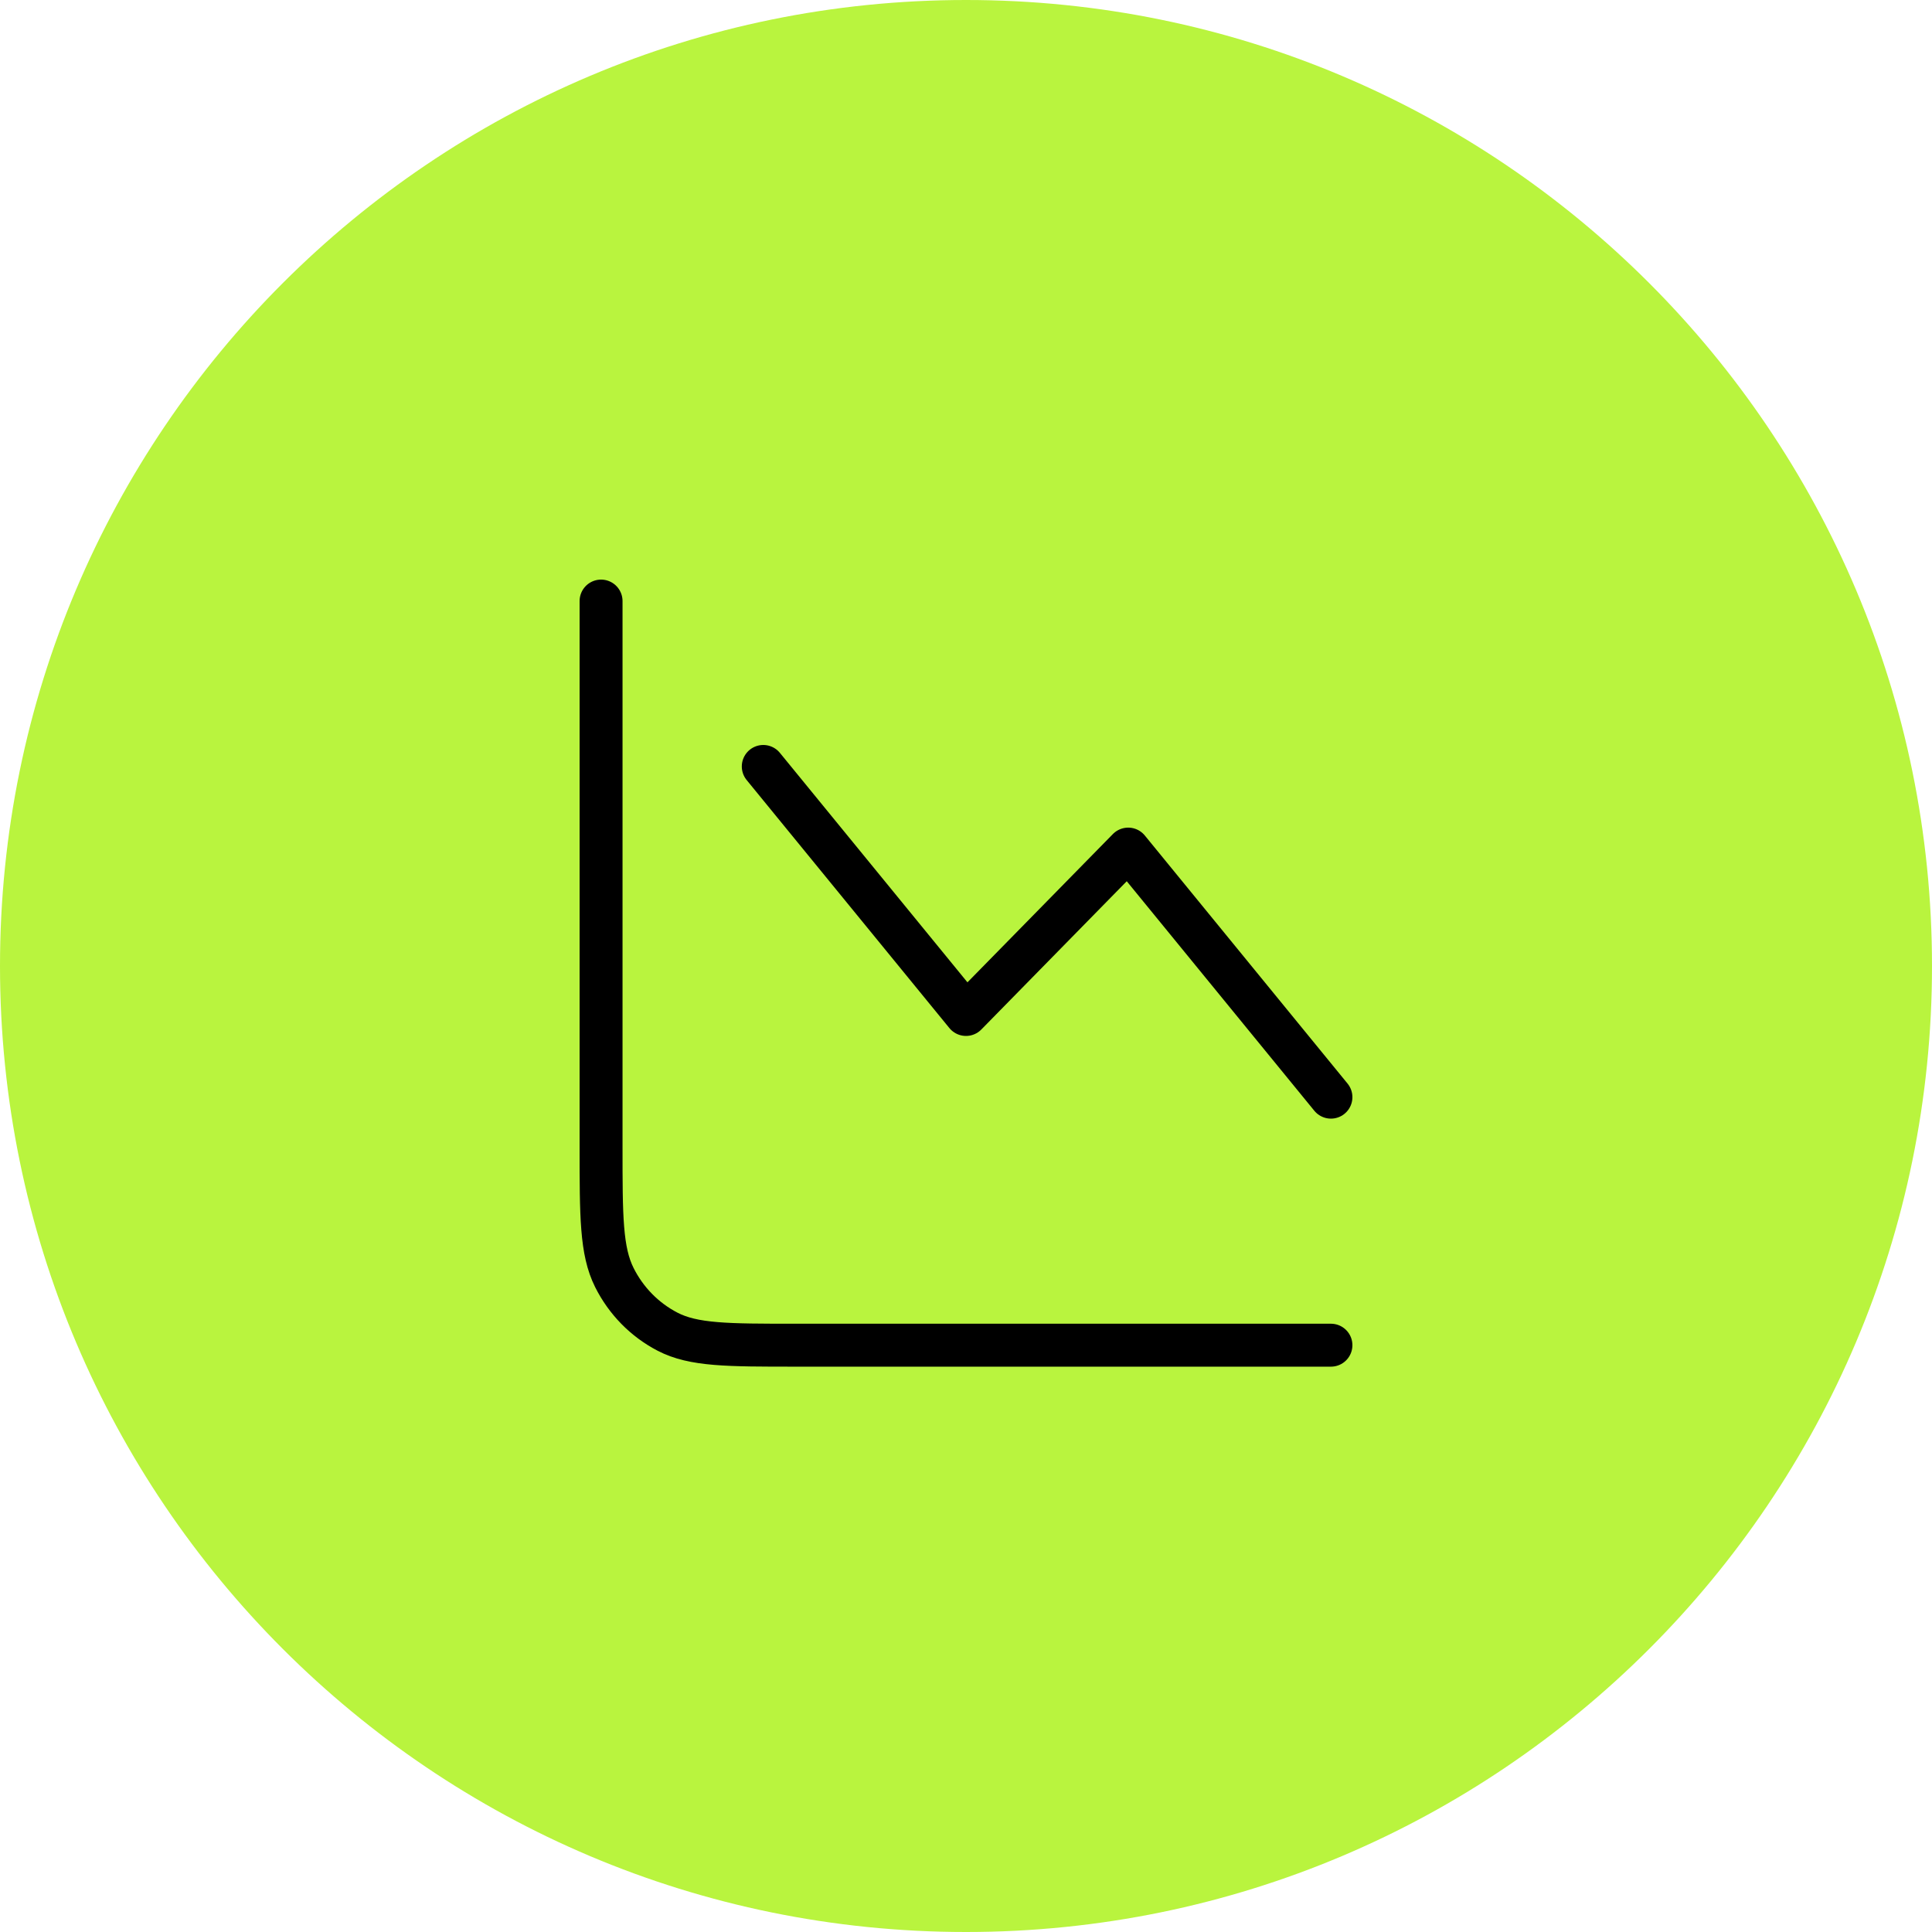
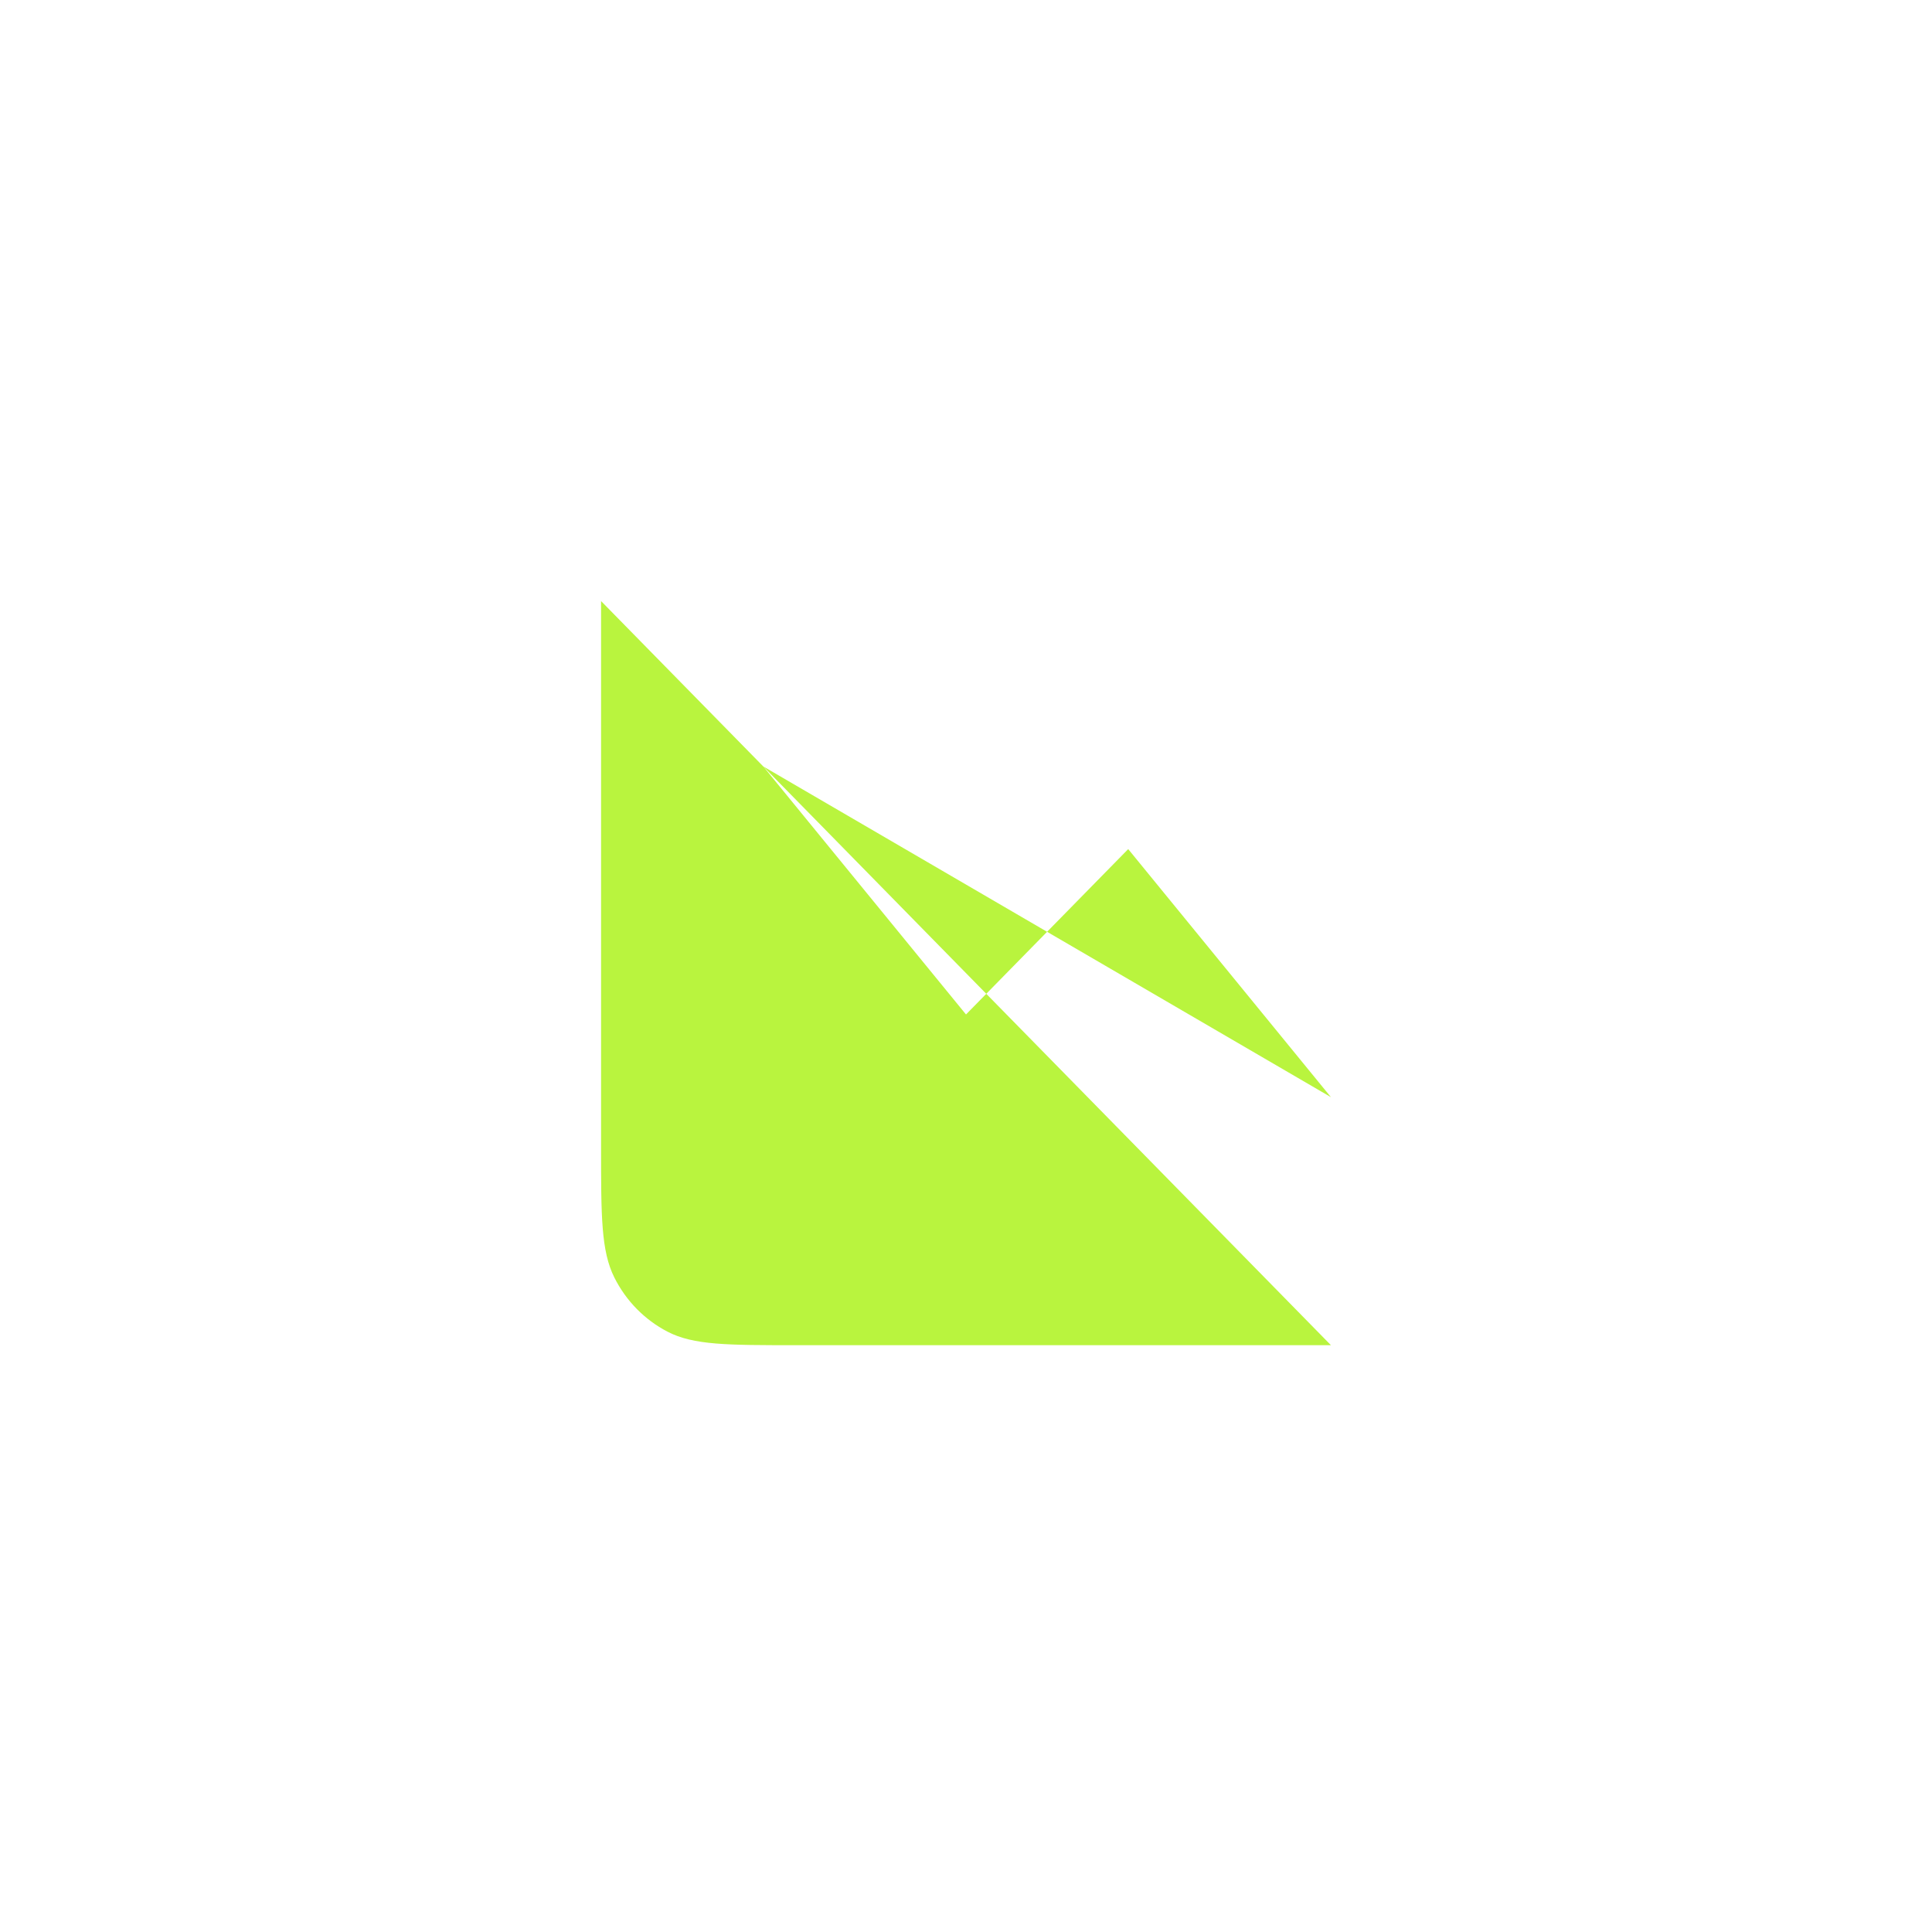
<svg xmlns="http://www.w3.org/2000/svg" width="45" height="45" viewBox="0 0 45 45" fill="none">
-   <path d="M45 22.5C45 10.074 34.926 0 22.5 0C10.074 0 0 10.074 0 22.5C0 34.926 10.074 45 22.5 45C34.926 45 45 34.926 45 22.5Z" fill="#B9F43E" />
  <path d="M31 31.332H18.533C16.947 31.332 16.153 31.332 15.547 31.017C15.014 30.74 14.581 30.299 14.309 29.755C14 29.137 14 28.328 14 26.71V14M17.778 17.852L22.5 23.629L26.278 19.777L31 25.555" fill="#B9F43E" />
-   <path d="M31 31.332H18.533C16.947 31.332 16.153 31.332 15.547 31.017C15.014 30.74 14.581 30.299 14.309 29.755C14 29.137 14 28.328 14 26.71V14M17.778 17.852L22.5 23.629L26.278 19.777L31 25.555" stroke="black" stroke-linecap="round" stroke-linejoin="round" />
</svg>